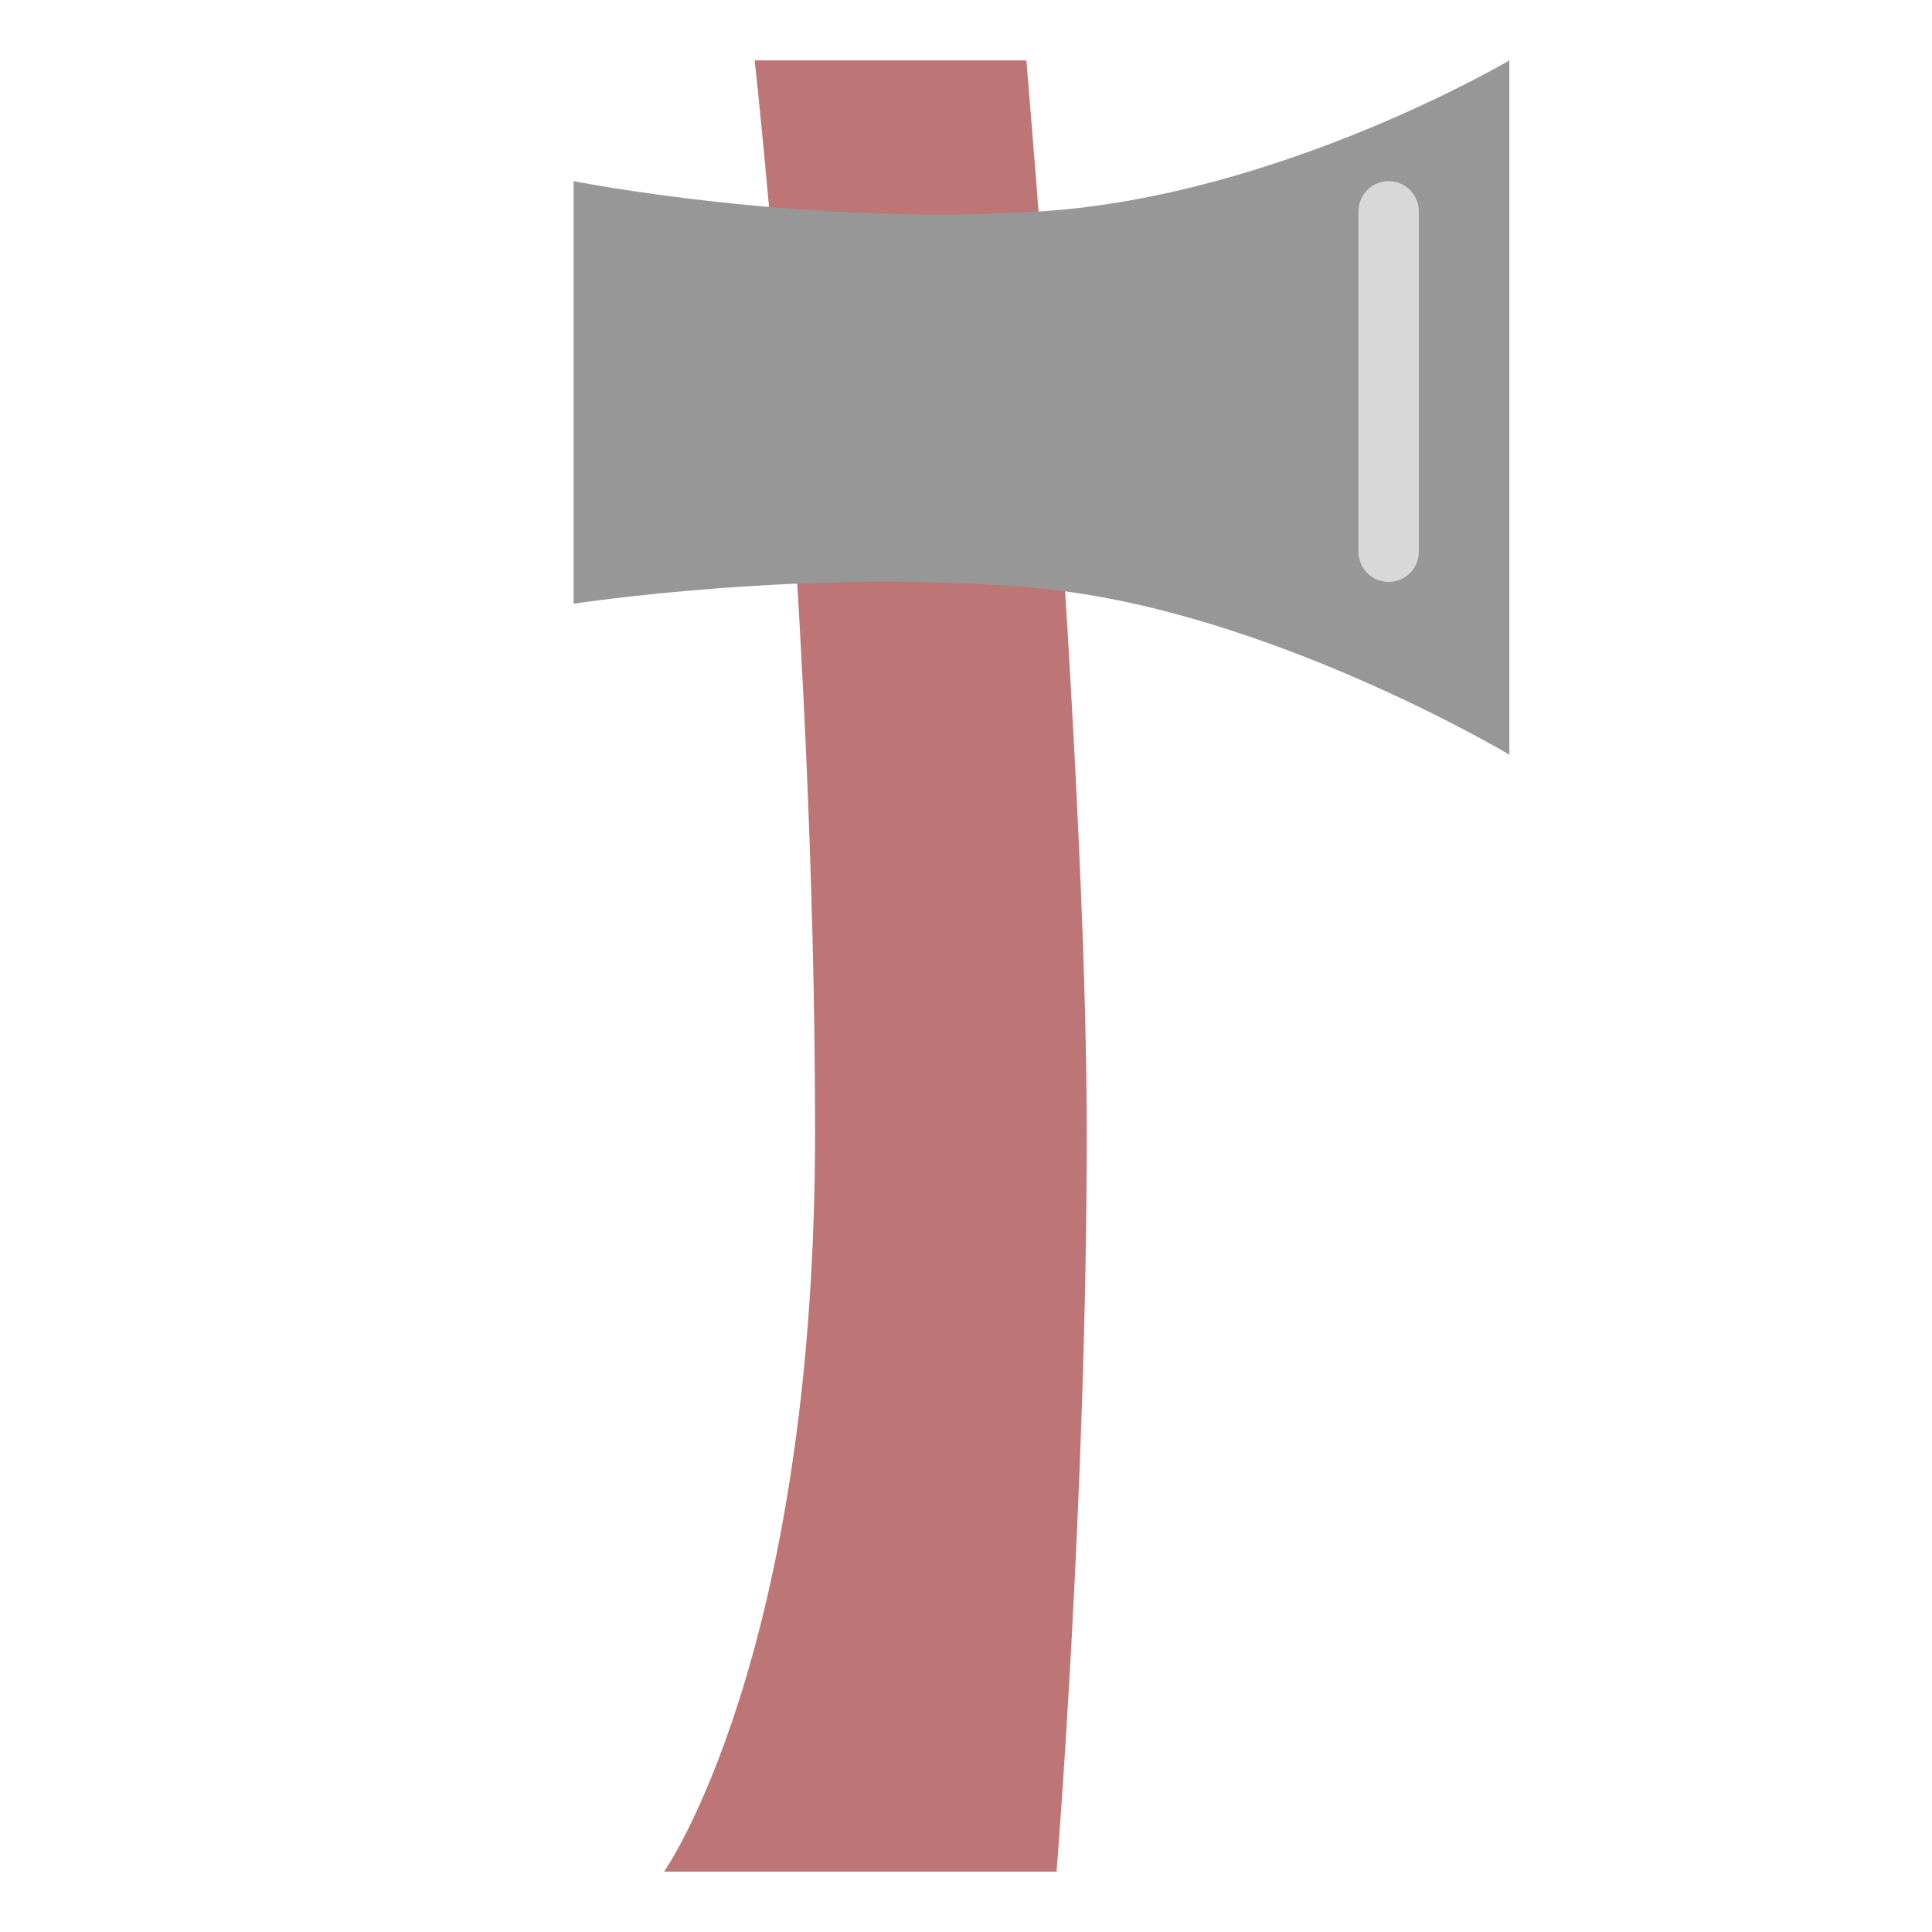
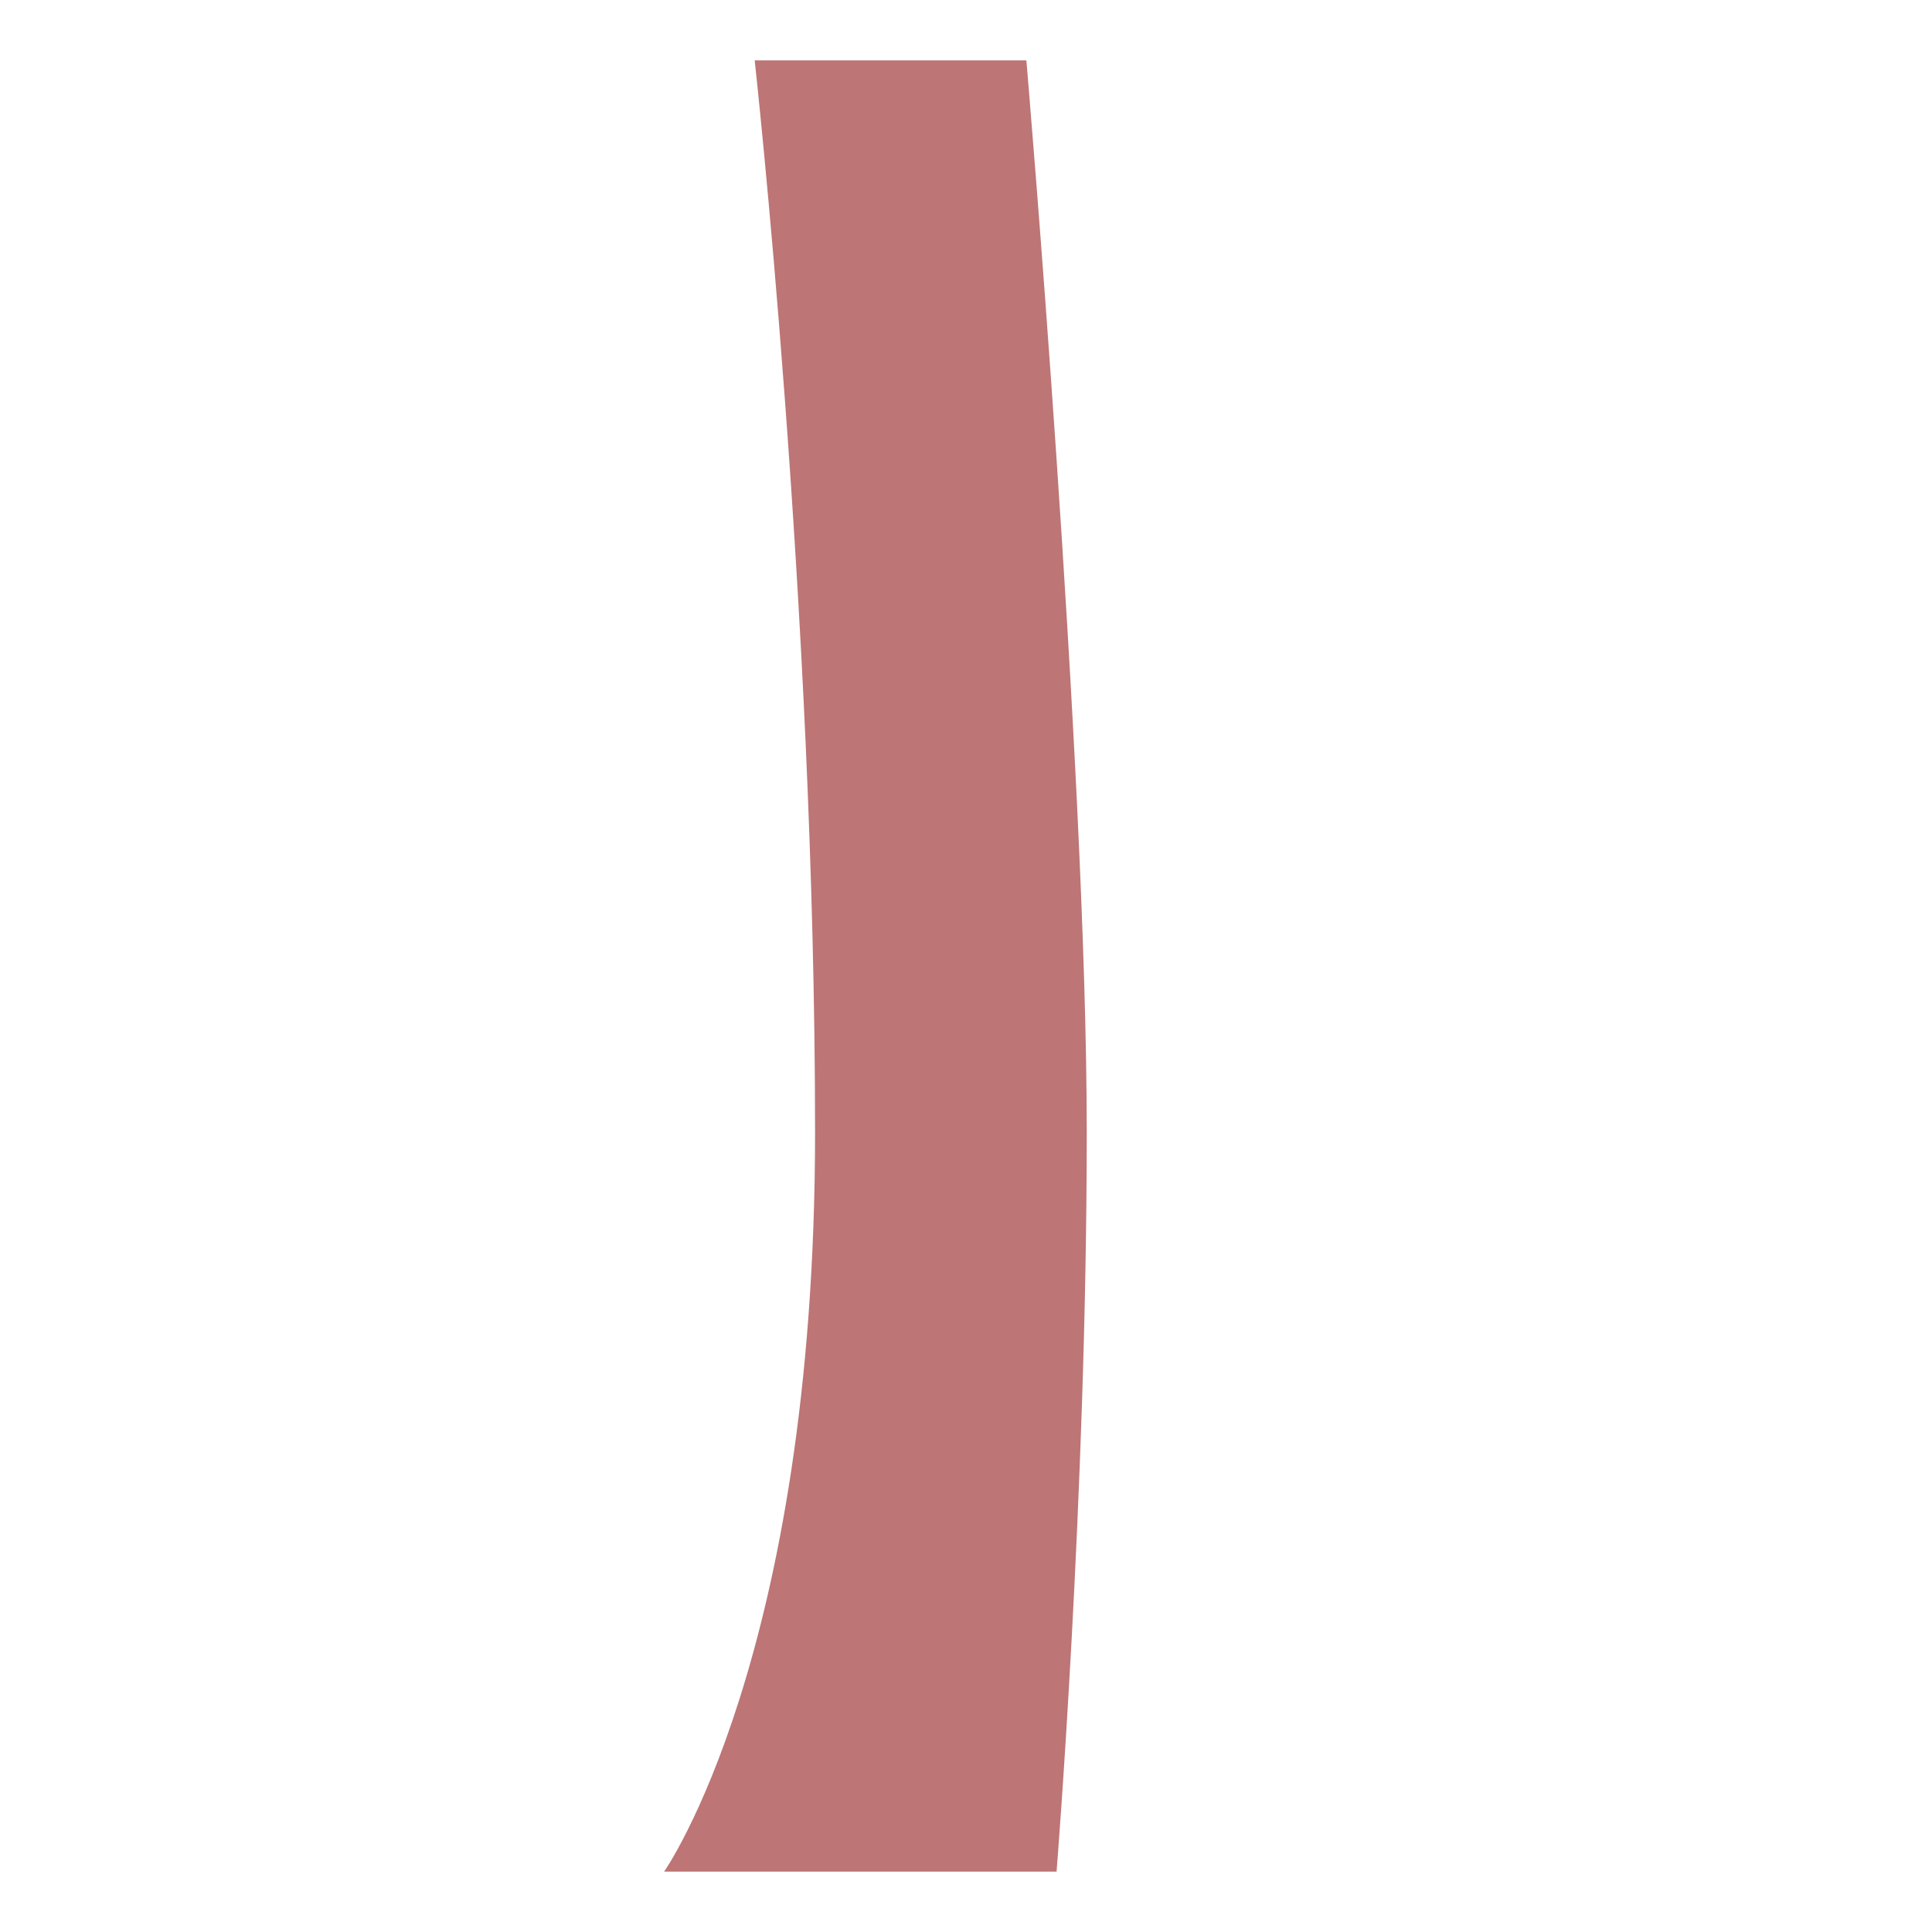
<svg xmlns="http://www.w3.org/2000/svg" width="64px" height="64px" viewBox="0 0 64 64" version="1.1">
  <title>axe</title>
  <desc>Created with Sketch.</desc>
  <defs />
  <g id="Outdoor-Activities-(142)" stroke="none" stroke-width="1" fill="none" fill-rule="evenodd">
    <path d="M25,2 L34,2 C34,2 36,25.388 36,37.5 C36,49.612 35,62 35,62 L22,62 C22,62 27,54.888 27,37.5 C27,20.112 25,2 25,2 Z" id="Rectangle-146" fill="#BD7575" />
-     <path d="M19,6 C19,6 26.587,7.511 34.5,7 C42.413,6.489 50,2 50,2 L50,25 C50,25 42.009,20.227 34.5,19.5 C26.991,18.773 19,20 19,20 L19,6 Z" id="Rectangle-141" fill="#979797" />
-     <path d="M46,7 L46,18.278" id="Path-40" stroke="#D8D8D8" stroke-width="2" stroke-linecap="round" />
  </g>
</svg>